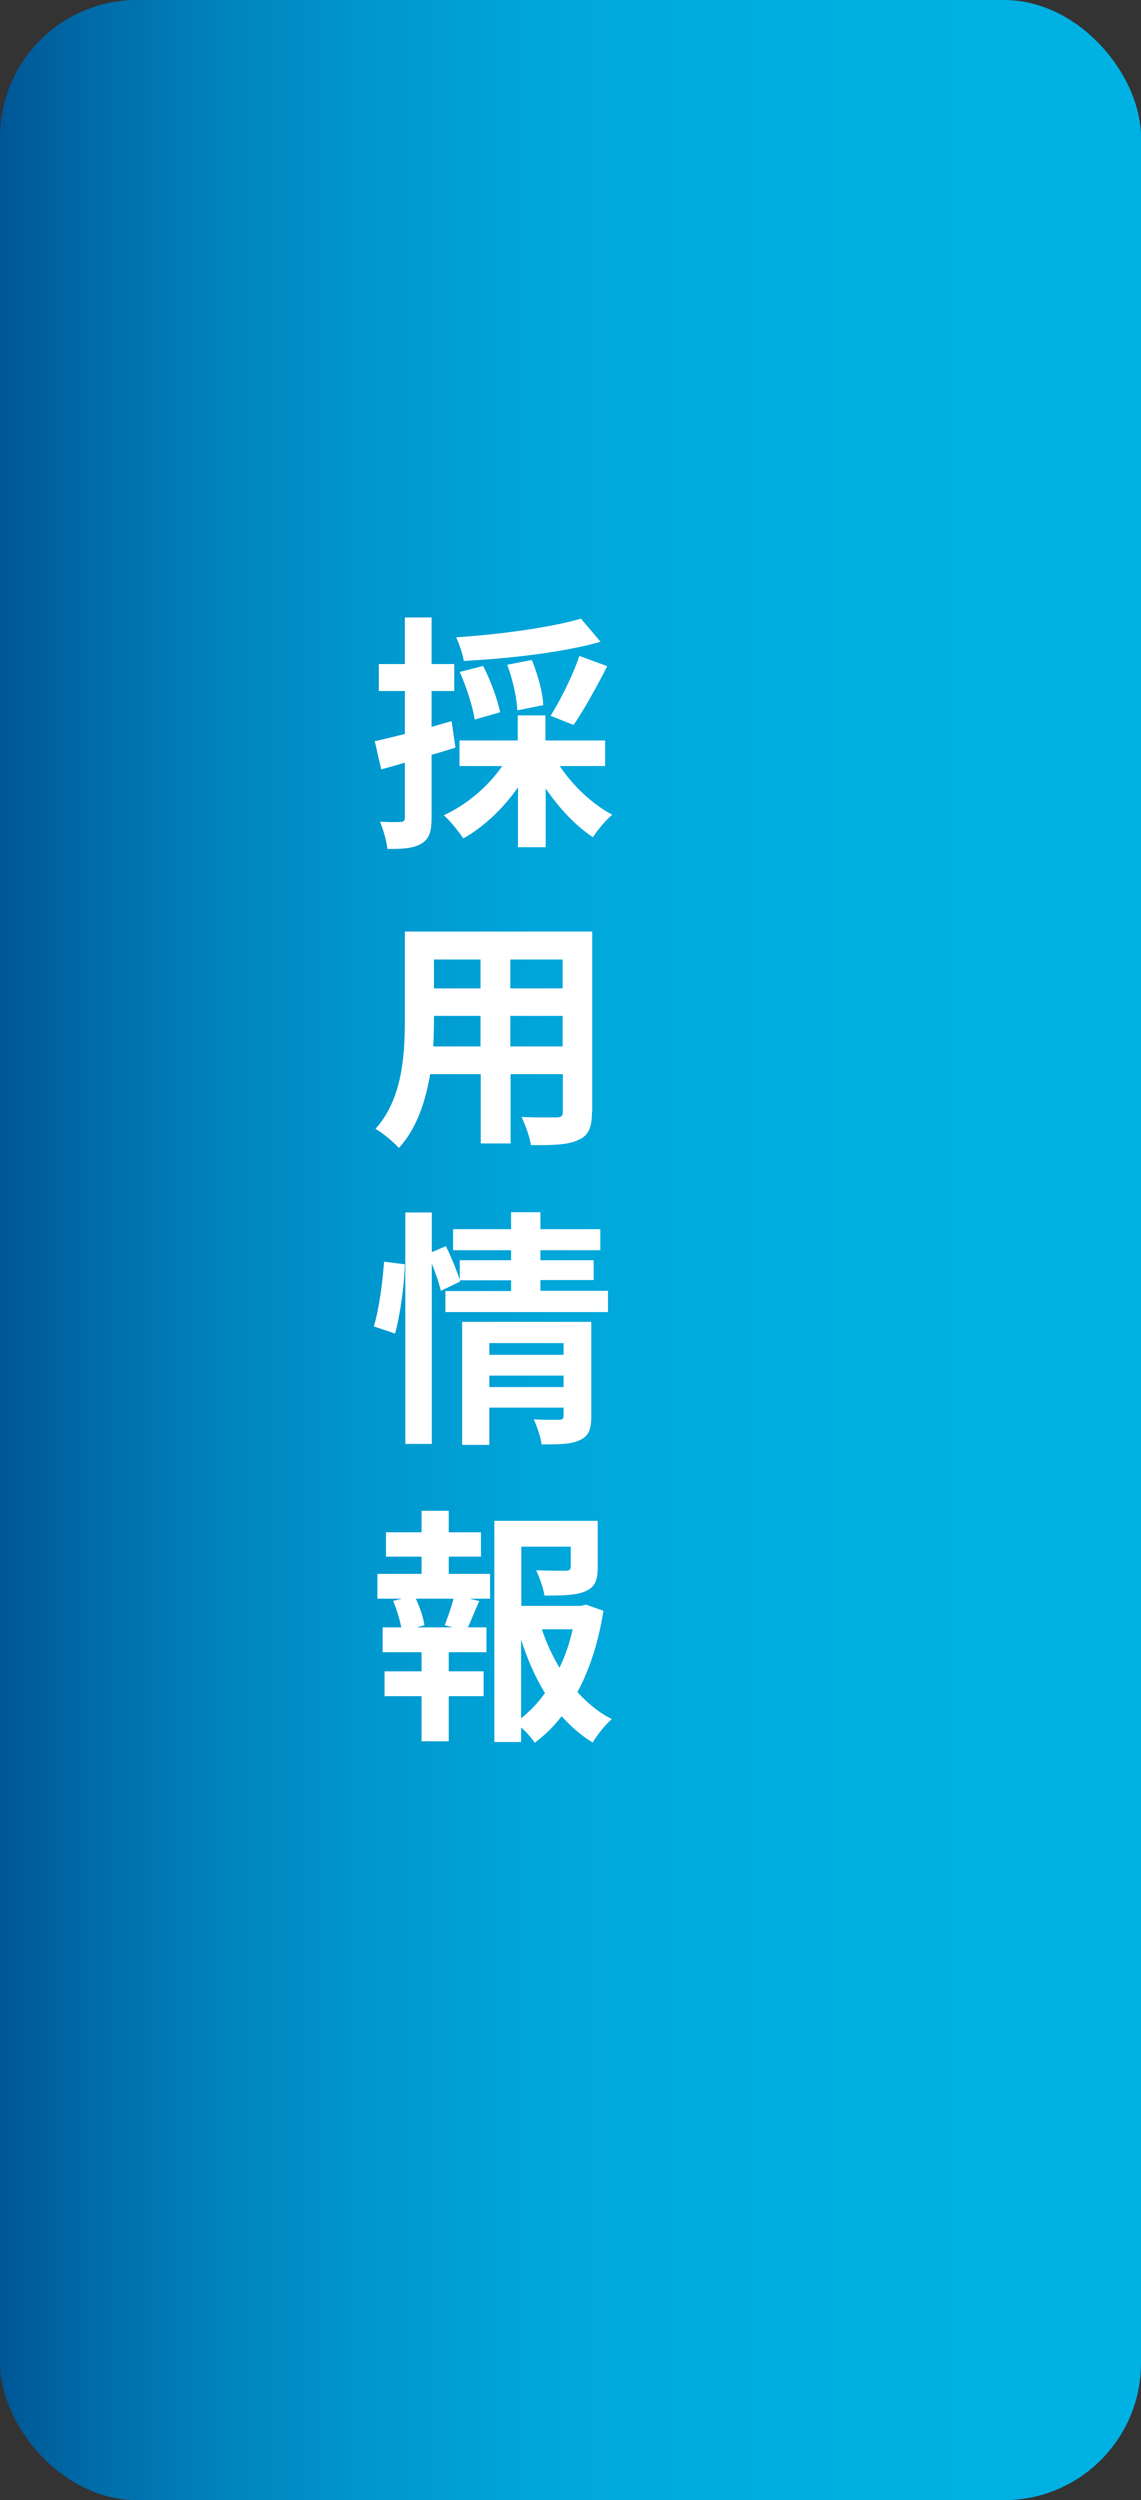
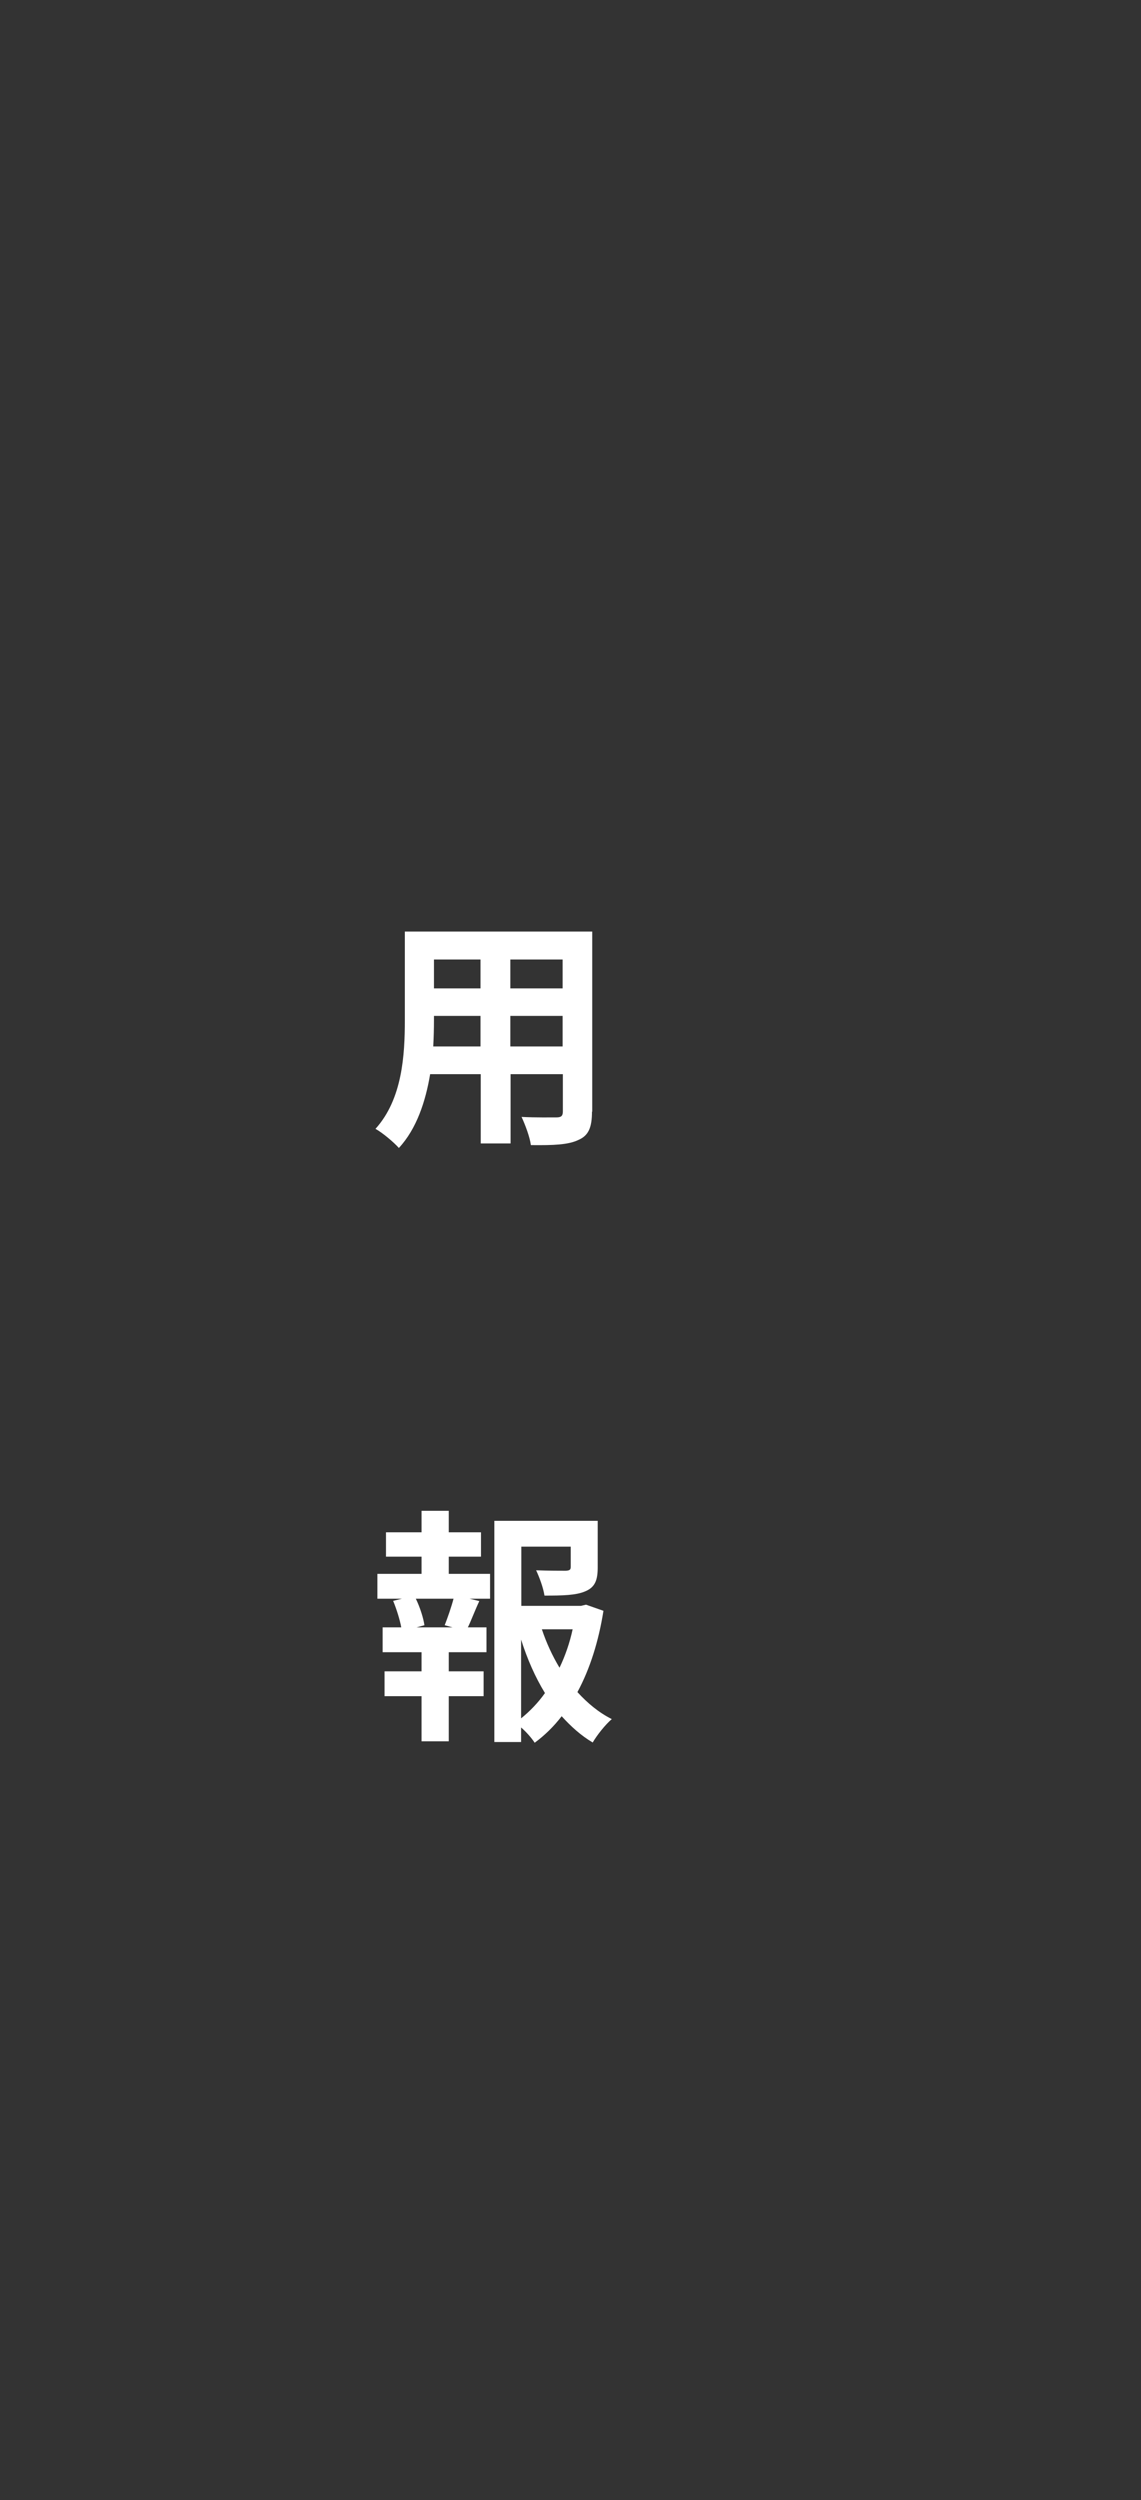
<svg xmlns="http://www.w3.org/2000/svg" id="_レイヤー_2" viewBox="0 0 47.8 104.67">
  <rect x="0" y="0" width="47.8" height="104.67" fill="#333333" stroke="none" />
  <defs>
    <style>.cls-1{fill:url(#_名称未設定グラデーション_38);}.cls-1,.cls-2{stroke-width:0px;}.cls-2{fill:#fff;}</style>
    <linearGradient id="_名称未設定グラデーション_38" x1="47.8" y1="52.33" x2="0" y2="52.33" gradientUnits="userSpaceOnUse">
      <stop offset="0" stop-color="#00b1e4" />
      <stop offset=".33" stop-color="#00aee1" />
      <stop offset=".52" stop-color="#00a6da" />
      <stop offset=".67" stop-color="#0098ce" />
      <stop offset=".8" stop-color="#0084bd" />
      <stop offset=".92" stop-color="#006ba8" />
      <stop offset="1" stop-color="#005696" />
    </linearGradient>
  </defs>
  <g id="_レイヤー_1-2">
-     <rect class="cls-1" width="47.8" height="104.67" rx="5.74" ry="5.74" />
-     <path class="cls-2" d="m19.08,31.3c-.33.1-.67.21-1,.3v2.63c0,.57-.09.88-.41,1.08-.32.2-.76.24-1.44.23-.03-.3-.17-.81-.31-1.14.37.02.74.02.86.01.12,0,.18-.04.18-.18v-2.3c-.34.1-.69.2-.99.28l-.27-1.18c.35-.07.79-.19,1.26-.3v-1.8h-1.09v-1.13h1.09v-1.95h1.12v1.95h.95v1.13h-.95v1.5l.84-.24.16,1.11Zm4.37.77c.54.82,1.37,1.6,2.2,2.04-.27.22-.62.64-.81.94-.72-.47-1.42-1.22-1.98-2.04v2.46h-1.16v-2.51c-.61.88-1.43,1.66-2.29,2.14-.2-.29-.55-.74-.82-.97.95-.43,1.87-1.21,2.45-2.06h-1.79v-1.07h2.44v-1.05h1.16v1.05h2.5v1.07h-1.91Zm1.71-5.2c-1.6.45-3.83.7-5.73.8-.04-.28-.2-.73-.32-.99,1.85-.12,3.96-.41,5.23-.78l.82.97Zm-5.27,3.26c-.08-.52-.34-1.35-.63-2l.98-.25c.31.6.61,1.41.71,1.94l-1.05.3Zm1.78-.39c-.01-.49-.19-1.29-.42-1.91l1.03-.2c.25.6.46,1.37.48,1.89l-1.09.22Zm1.4.22c.41-.65.94-1.71,1.2-2.5l1.17.43c-.45.88-.99,1.85-1.41,2.46l-.96-.38Z" />
    <path class="cls-2" d="m24.8,46.54c0,.67-.15,1-.56,1.18-.43.21-1.06.23-2,.22-.04-.33-.24-.86-.39-1.18.58.03,1.27.02,1.46.02.2,0,.27-.06.27-.25v-1.56h-2.19v2.9h-1.25v-2.9h-2.12c-.19,1.13-.56,2.28-1.31,3.09-.2-.23-.7-.65-.98-.8,1.13-1.25,1.23-3.1,1.23-4.55v-3.71h7.85v7.54Zm-4.67-2.73v-1.28h-1.95v.19c0,.33-.01.71-.03,1.09h1.98Zm-1.95-3.64v1.21h1.95v-1.21h-1.95Zm5.39,0h-2.19v1.21h2.19v-1.21Zm0,3.64v-1.28h-2.19v1.28h2.19Z" />
-     <path class="cls-2" d="m15.66,55.53c.22-.71.37-1.87.43-2.71l.87.11c-.02.86-.19,2.1-.41,2.9l-.89-.3Zm9.81-1.48v.88h-6.81v-.88h2.75v-.45h-2.15l.02.05-.81.39c-.07-.3-.22-.74-.38-1.14v7.55h-1.11v-9.69h1.11v1.66l.59-.25c.22.45.46,1.03.58,1.41v-.82h2.15v-.42h-2.43v-.88h2.43v-.71h1.23v.71h2.51v.88h-2.51v.42h2.23v.83h-2.23v.45h2.83Zm-.7,5.24c0,.54-.1.83-.48,1-.36.18-.88.18-1.6.18-.04-.3-.19-.75-.33-1.05.43.03.91.02,1.05.02.15,0,.2-.04.2-.17v-.34h-3.11v1.56h-1.14v-5.15h5.41v3.96Zm-4.27-3.06v.49h3.11v-.49h-3.11Zm3.11,1.84v-.48h-3.11v.48h3.11Z" />
    <path class="cls-2" d="m18.79,65.89h1.74v1.04h-.86l.41.1c-.18.38-.33.79-.48,1.1h.78v1.04h-1.58v.8h1.46v1.04h-1.46v1.89h-1.14v-1.89h-1.55v-1.04h1.55v-.8h-1.63v-1.04h.78c-.06-.33-.2-.77-.34-1.11l.37-.09h-1.03v-1.04h1.85v-.72h-1.49v-1.02h1.49v-.9h1.14v.9h1.35v1.02h-1.35v.72Zm-.16,2.15c.12-.31.28-.76.37-1.11h-1.58c.18.37.32.82.36,1.11l-.33.09h1.51l-.33-.09Zm6.65-.6c-.2,1.26-.56,2.42-1.09,3.4.43.47.9.86,1.44,1.13-.27.23-.62.67-.8.98-.49-.29-.91-.67-1.3-1.1-.33.43-.71.8-1.13,1.11-.14-.21-.35-.45-.57-.64v.61h-1.12v-9.26h4.33v1.95c0,.53-.11.83-.52,1-.39.17-.96.18-1.71.18-.05-.33-.21-.76-.35-1.06.51.02,1.08.02,1.24.02.16-.01.21-.04.21-.16v-.85h-2.07v2.48h2.5l.21-.05.74.26Zm-3.45,4.5c.37-.3.71-.65,1-1.06-.41-.67-.74-1.42-1-2.24v3.3Zm.87-3.73c.19.57.44,1.11.74,1.61.24-.5.43-1.05.55-1.61h-1.29Z" />
  </g>
</svg>